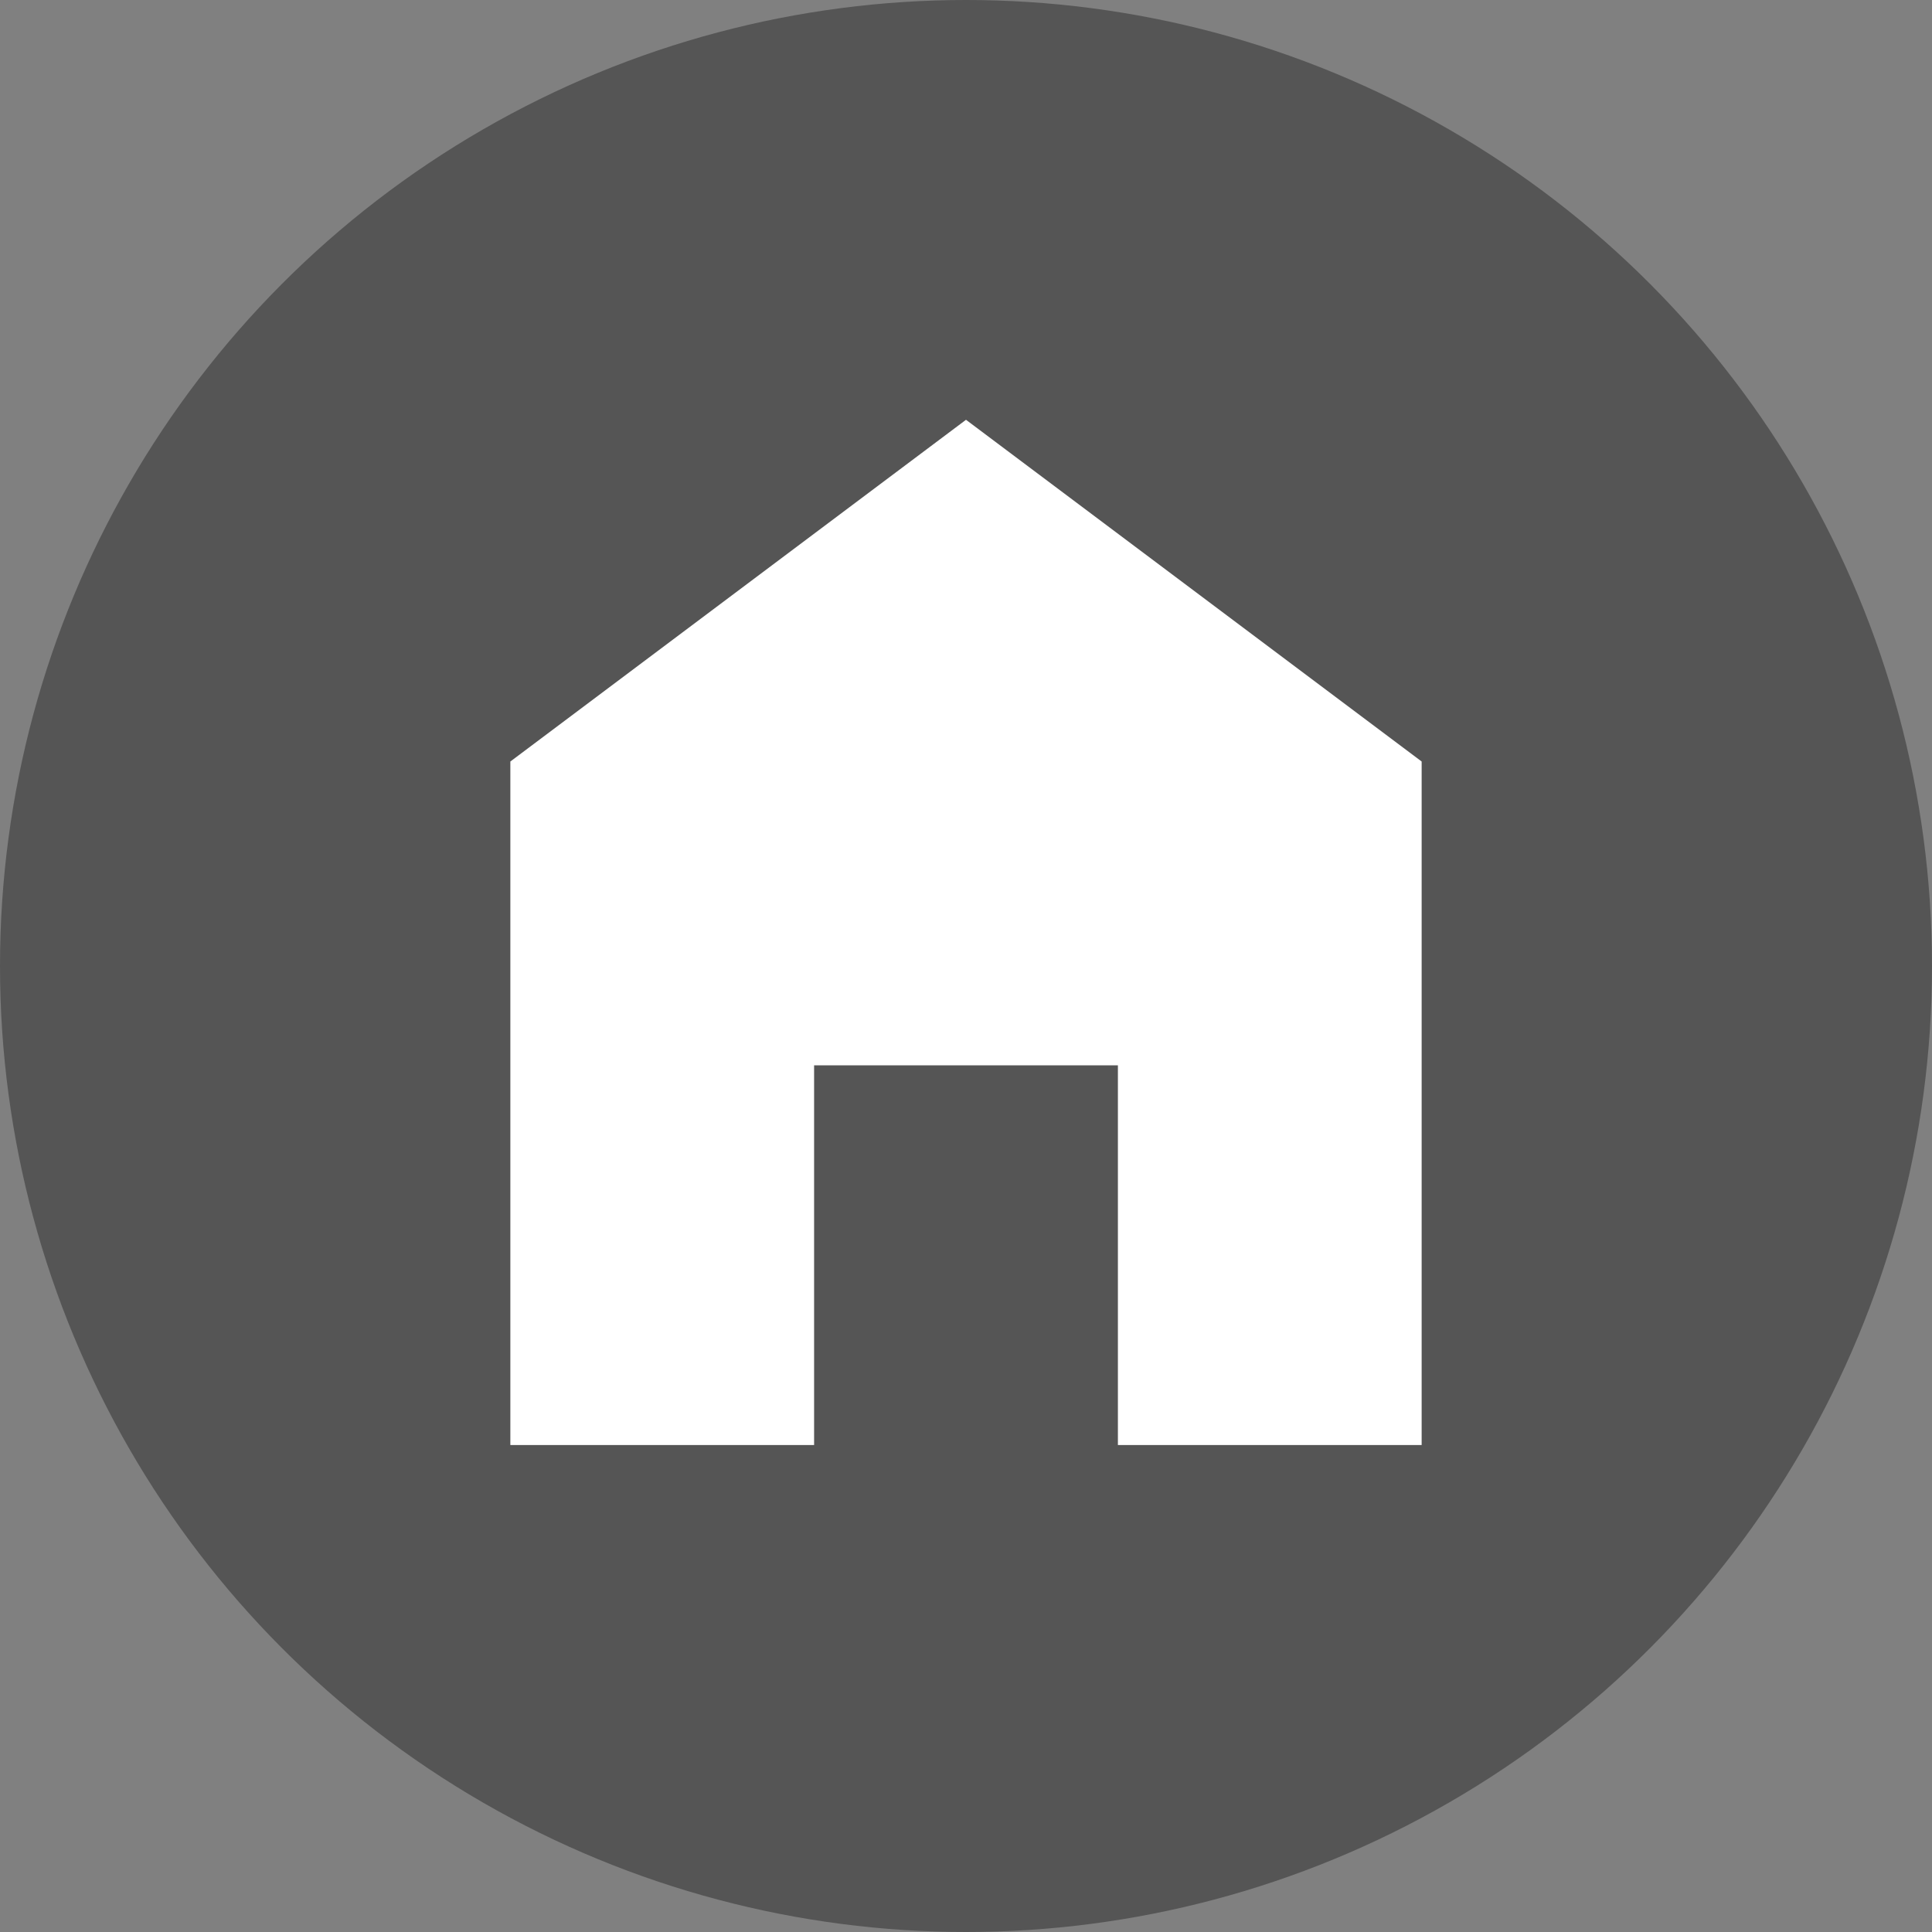
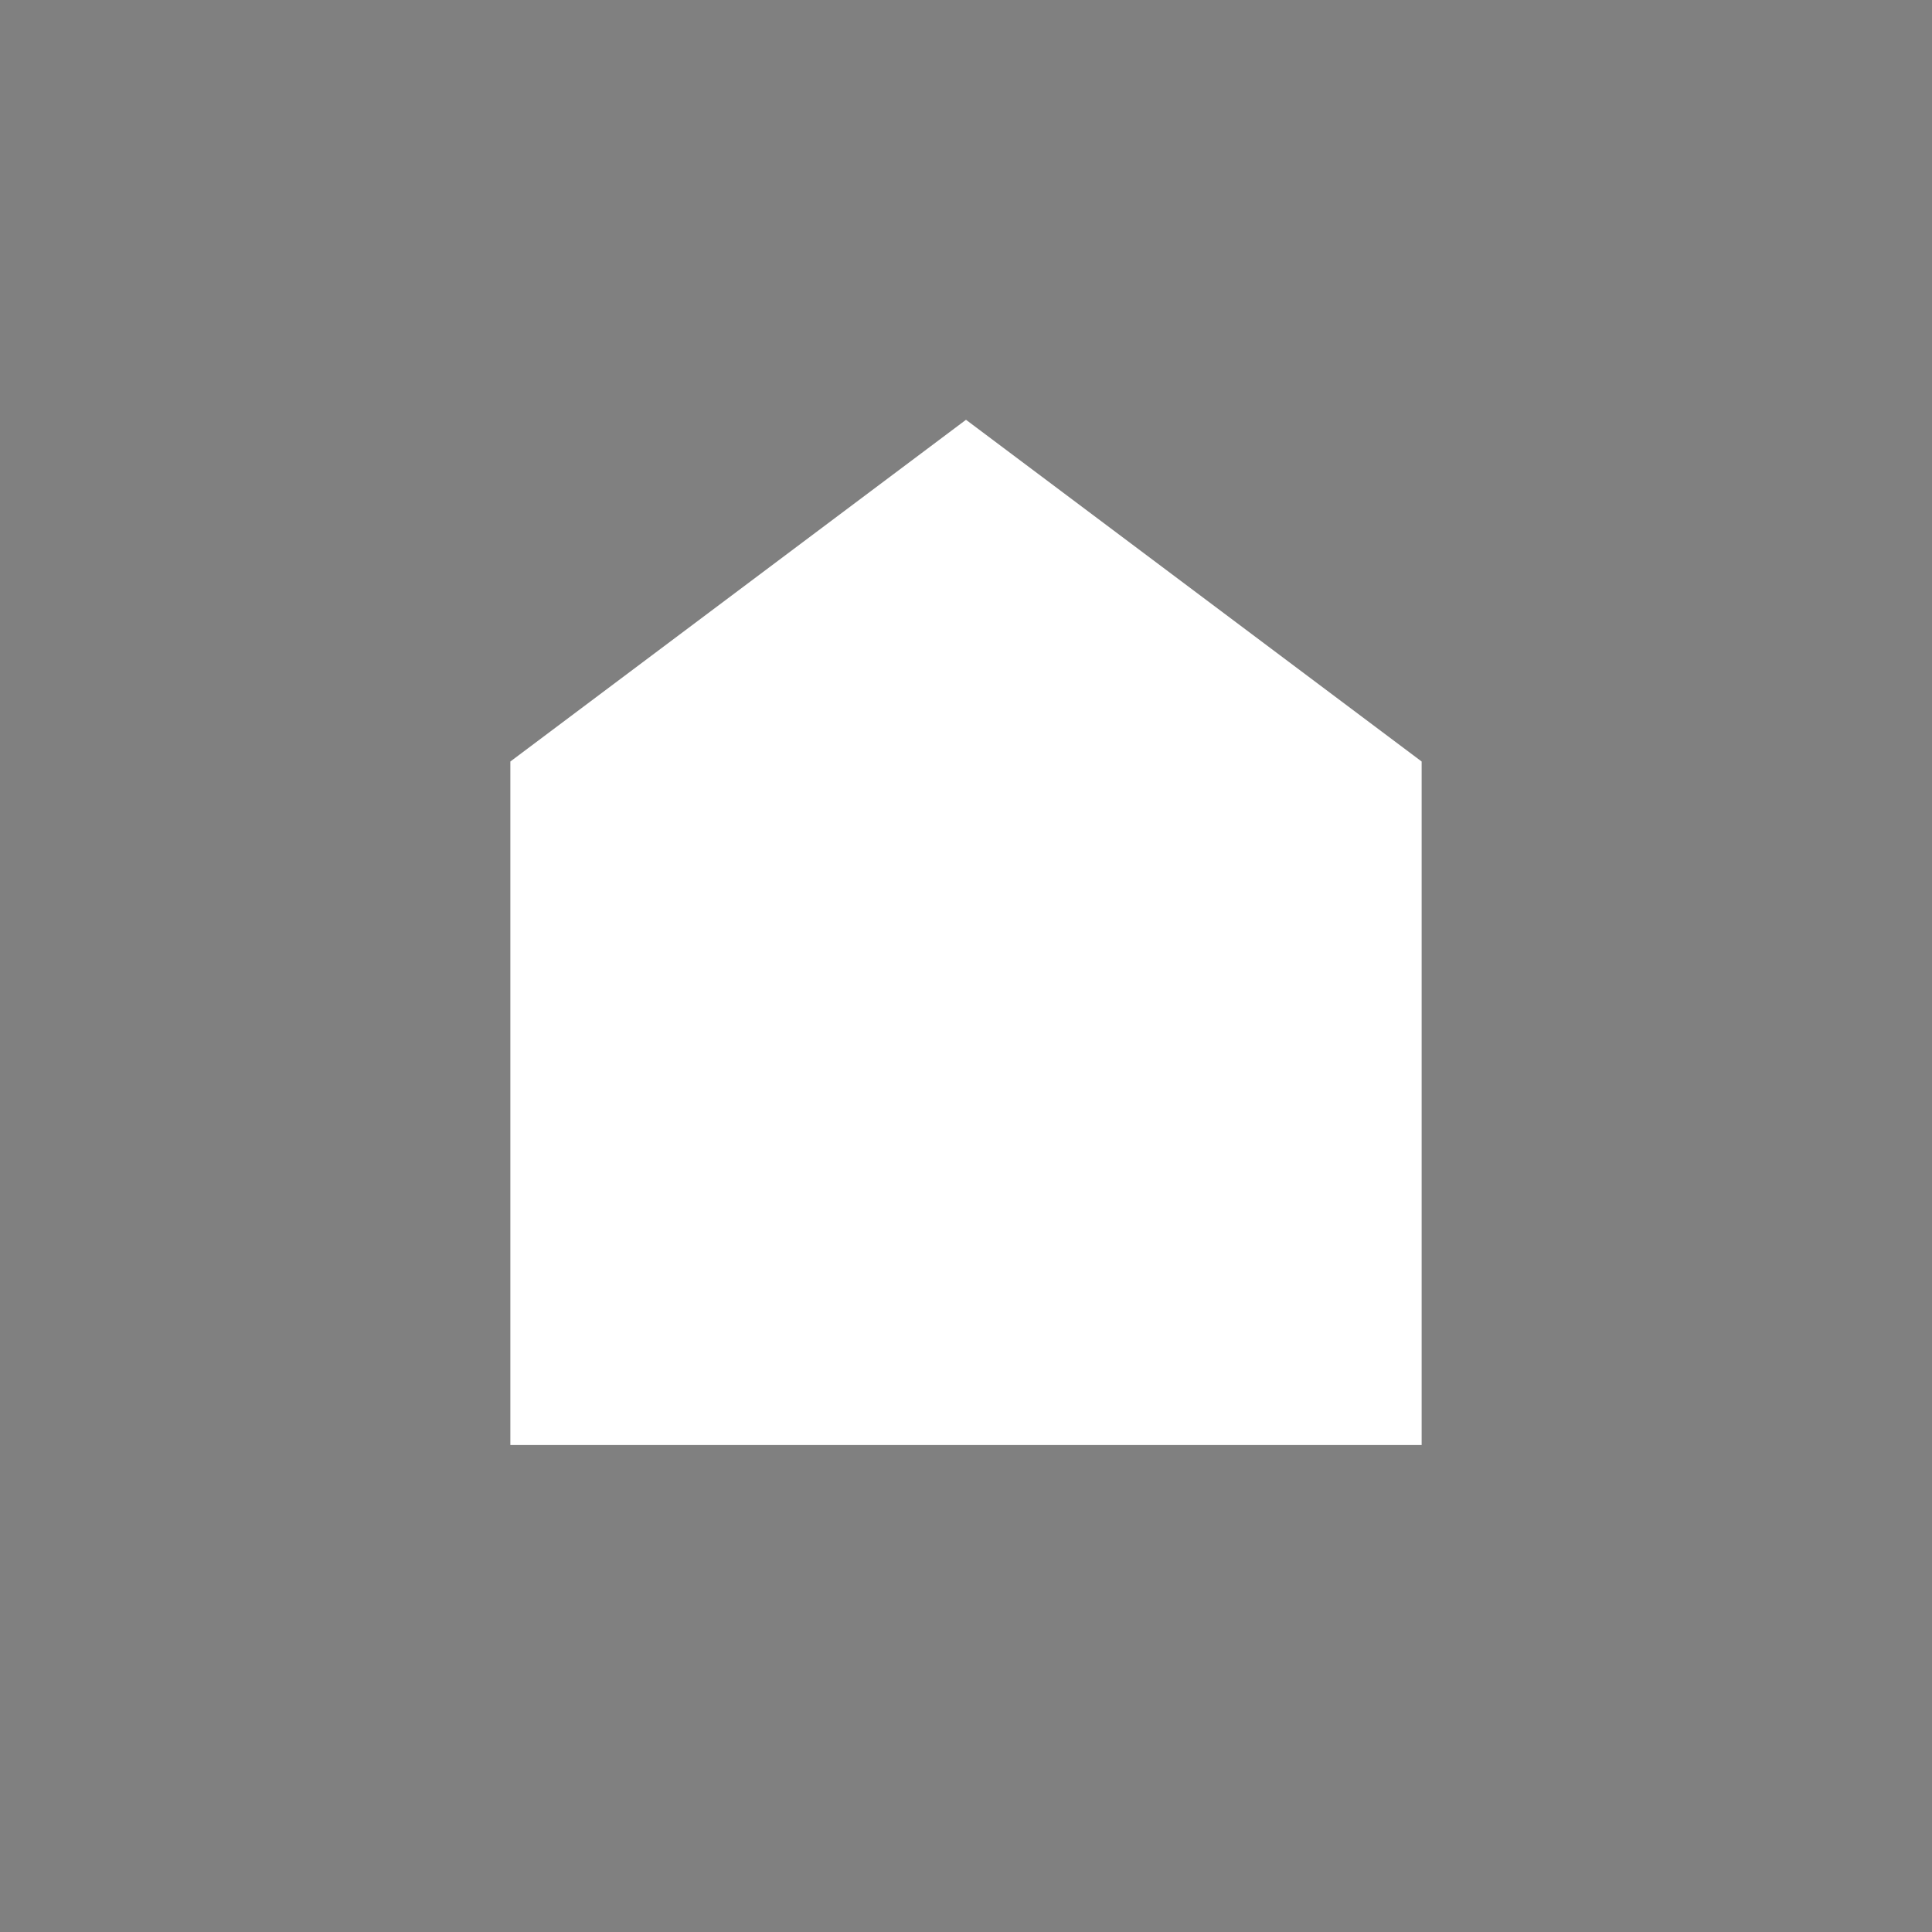
<svg xmlns="http://www.w3.org/2000/svg" width="32" height="32" viewBox="0 0 32 32" fill="none">
  <rect x="0" y="0" width="32" height="32" fill="#808080" stroke="none" />
-   <circle cx="16" cy="16" r="16" fill="#555555" />
-   <path d="M8.453 12.613L16 6.953L23.547 12.613V23.934H18.516V17.645H13.484V23.934H8.453V12.613Z" fill="white" />
+   <path d="M8.453 12.613L16 6.953L23.547 12.613V23.934H18.516V17.645V23.934H8.453V12.613Z" fill="white" />
</svg>